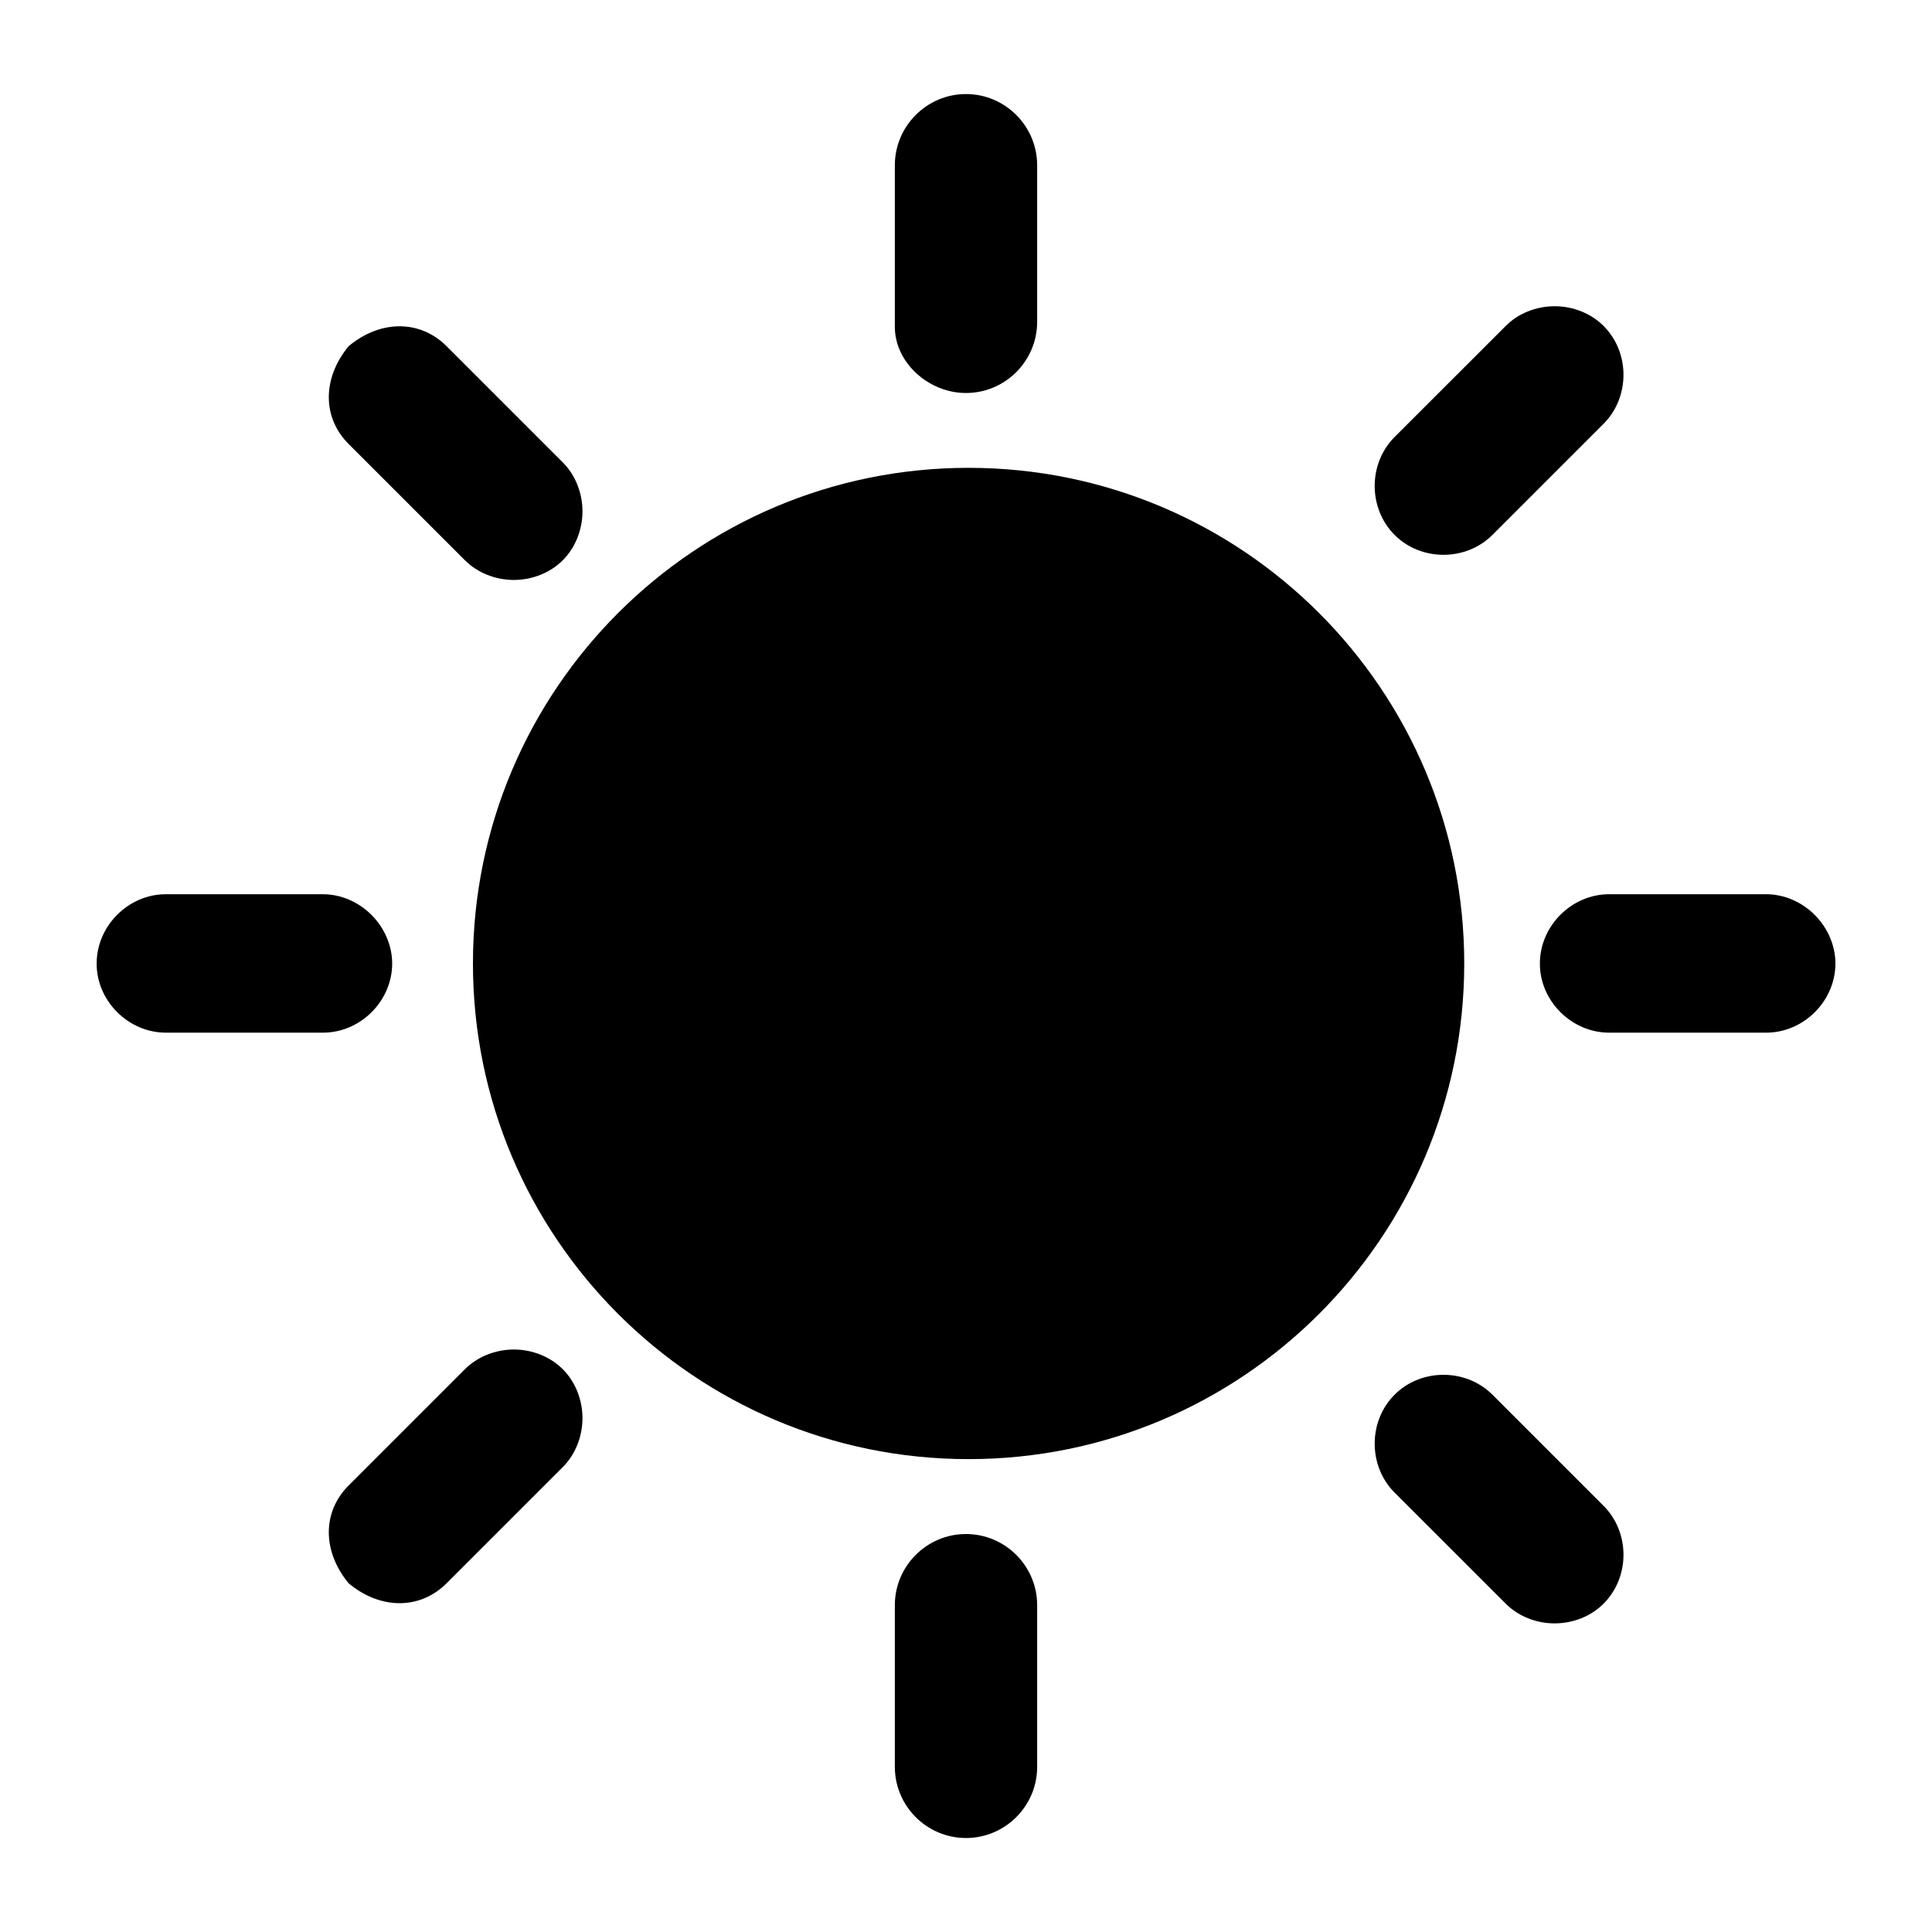
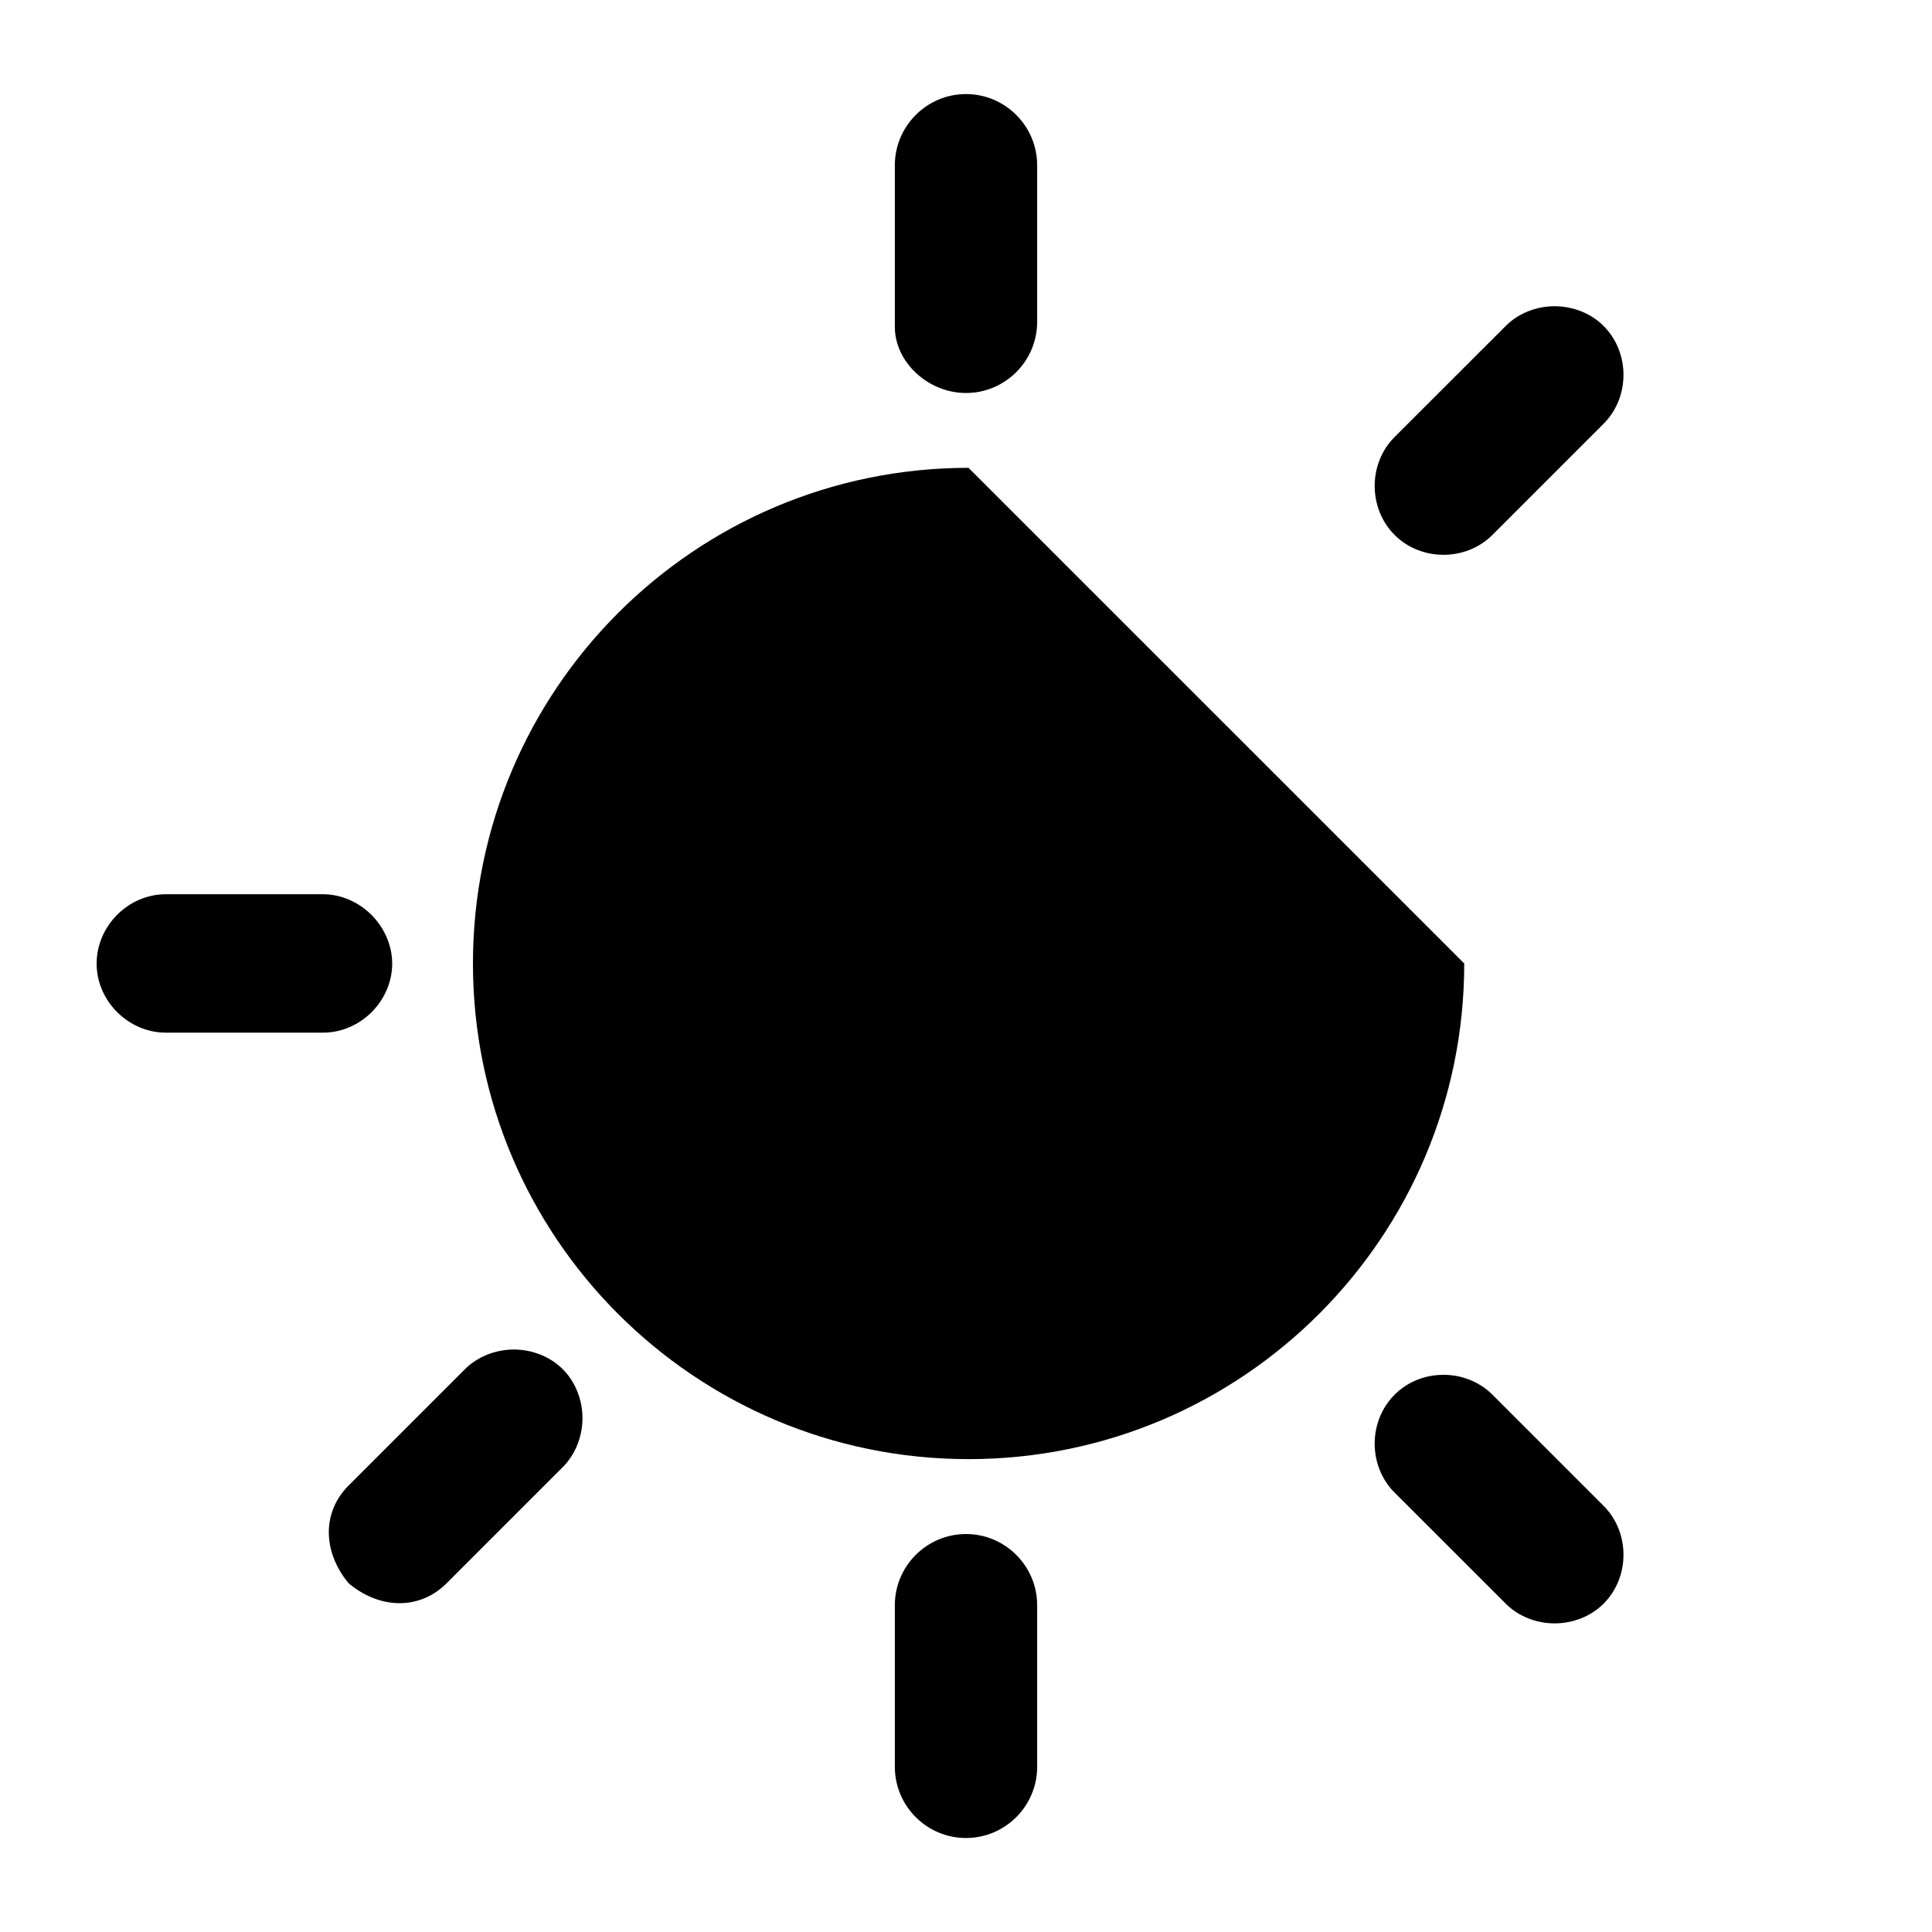
<svg xmlns="http://www.w3.org/2000/svg" height="73" stroke-miterlimit="10" style="fill-rule:nonzero;clip-rule:evenodd;stroke-linecap:round;stroke-linejoin:round;" version="1.1" viewBox="0 0 28.346 28.346" width="73" xml:space="preserve">
  <defs />
  <clipPath id="ArtboardFrame">
    <rect height="28.346" width="28.346" x="0" y="0" />
  </clipPath>
  <g clip-path="url(#ArtboardFrame)" id="Untitled">
    <g opacity="1">
      <clipPath clip-rule="nonzero" id="ClipPath">
        <path d="M0 0.001L28.346 0.001L28.346 28.346L0 28.346L0 0.001Z" />
      </clipPath>
      <g clip-path="url(#ClipPath)">
        <path d="M14.173 22.507C13.598 22.507 13.129 22.976 13.129 23.551L13.129 25.923C13.129 26.498 13.598 26.967 14.173 26.967C14.748 26.967 15.217 26.498 15.217 25.923L15.217 23.551C15.217 22.976 14.748 22.507 14.173 22.507" fill="#000000" fill-rule="nonzero" opacity="1" stroke="none" />
        <path d="M21.179 8.14C21.439 8.14 21.702 8.043 21.897 7.848L23.527 6.218C23.917 5.828 23.917 5.171 23.527 4.782C23.344 4.598 23.081 4.493 22.809 4.493C22.538 4.493 22.275 4.598 22.092 4.782L20.461 6.412C20.072 6.801 20.072 7.459 20.461 7.848C20.655 8.043 20.916 8.14 21.179 8.14" fill="#000000" fill-rule="nonzero" opacity="1" stroke="none" />
        <path d="M14.173 5.766C14.748 5.766 15.217 5.297 15.217 4.722L15.217 2.425C15.217 1.85 14.748 1.38 14.173 1.38C13.598 1.38 13.129 1.85 13.129 2.425L13.129 4.796C13.129 5.314 13.618 5.766 14.173 5.766" fill="#000000" fill-rule="nonzero" opacity="1" stroke="none" />
-         <path d="M6.821 8.22C7.004 8.403 7.267 8.509 7.539 8.509C7.811 8.509 8.074 8.403 8.257 8.22C8.44 8.037 8.546 7.774 8.546 7.502C8.546 7.23 8.44 6.967 8.257 6.784L6.552 5.079C6.169 4.696 5.599 4.69 5.136 5.062L5.116 5.079L5.099 5.099C4.727 5.565 4.733 6.134 5.116 6.515L6.821 8.22Z" fill="#000000" fill-rule="nonzero" opacity="1" stroke="none" />
-         <path d="M21.483 14.136C21.483 18.152 18.227 21.408 14.21 21.408C10.194 21.408 6.939 18.152 6.939 14.136C6.939 10.12 10.194 6.864 14.21 6.864C18.227 6.864 21.483 10.12 21.483 14.136" fill="#000000" fill-rule="nonzero" opacity="1" stroke="none" />
-         <path d="M22.894 14.85C23.078 15.034 23.333 15.151 23.608 15.151L25.914 15.151C26.464 15.151 26.929 14.686 26.929 14.136C26.929 13.877 26.818 13.616 26.626 13.424C26.434 13.231 26.173 13.12 25.914 13.12L23.608 13.12C23.058 13.12 22.593 13.585 22.593 14.136C22.592 14.411 22.708 14.664 22.894 14.85" fill="#000000" fill-rule="nonzero" opacity="1" stroke="none" />
+         <path d="M21.483 14.136C21.483 18.152 18.227 21.408 14.21 21.408C10.194 21.408 6.939 18.152 6.939 14.136C6.939 10.12 10.194 6.864 14.21 6.864" fill="#000000" fill-rule="nonzero" opacity="1" stroke="none" />
        <path d="M1.719 14.85C1.903 15.034 2.158 15.151 2.433 15.151L4.739 15.151C5.289 15.151 5.754 14.686 5.754 14.136C5.754 13.877 5.643 13.616 5.451 13.424C5.259 13.231 4.998 13.12 4.739 13.12L2.433 13.12C1.883 13.12 1.418 13.585 1.418 14.136C1.417 14.411 1.533 14.664 1.719 14.85" fill="#000000" fill-rule="nonzero" opacity="1" stroke="none" />
        <path d="M6.821 20.089C7.004 19.906 7.267 19.8 7.539 19.8C7.811 19.8 8.074 19.906 8.257 20.089C8.44 20.272 8.546 20.535 8.546 20.807C8.546 21.079 8.44 21.342 8.257 21.525L6.552 23.23C6.169 23.613 5.599 23.619 5.136 23.247L5.116 23.23L5.099 23.21C4.727 22.744 4.733 22.175 5.116 21.794L6.821 20.089Z" fill="#000000" fill-rule="nonzero" opacity="1" stroke="none" />
        <path d="M21.179 20.171C21.439 20.171 21.702 20.268 21.897 20.463L23.527 22.093C23.917 22.483 23.917 23.14 23.527 23.529C23.344 23.713 23.081 23.818 22.809 23.818C22.538 23.818 22.275 23.713 22.092 23.529L20.461 21.899C20.072 21.51 20.072 20.852 20.461 20.463C20.655 20.268 20.916 20.171 21.179 20.171" fill="#000000" fill-rule="nonzero" opacity="1" stroke="none" />
      </g>
    </g>
  </g>
</svg>